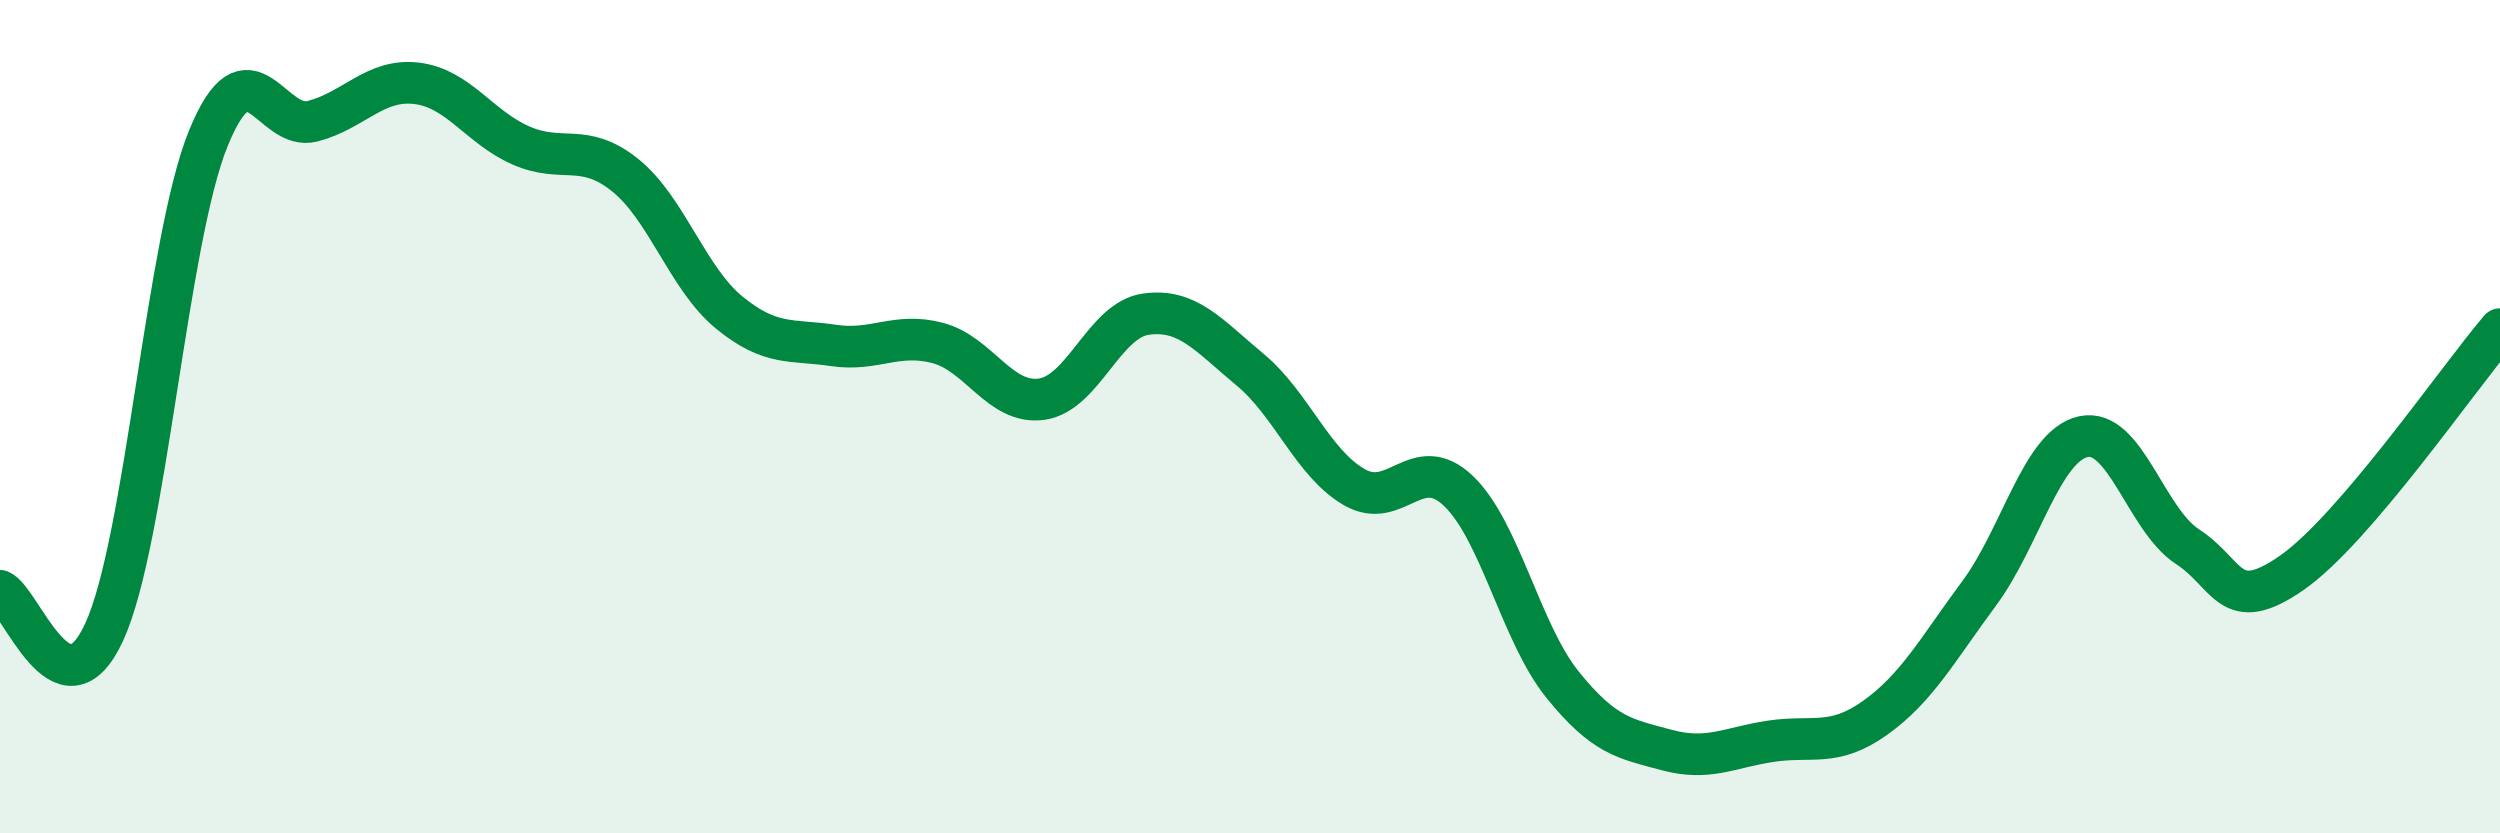
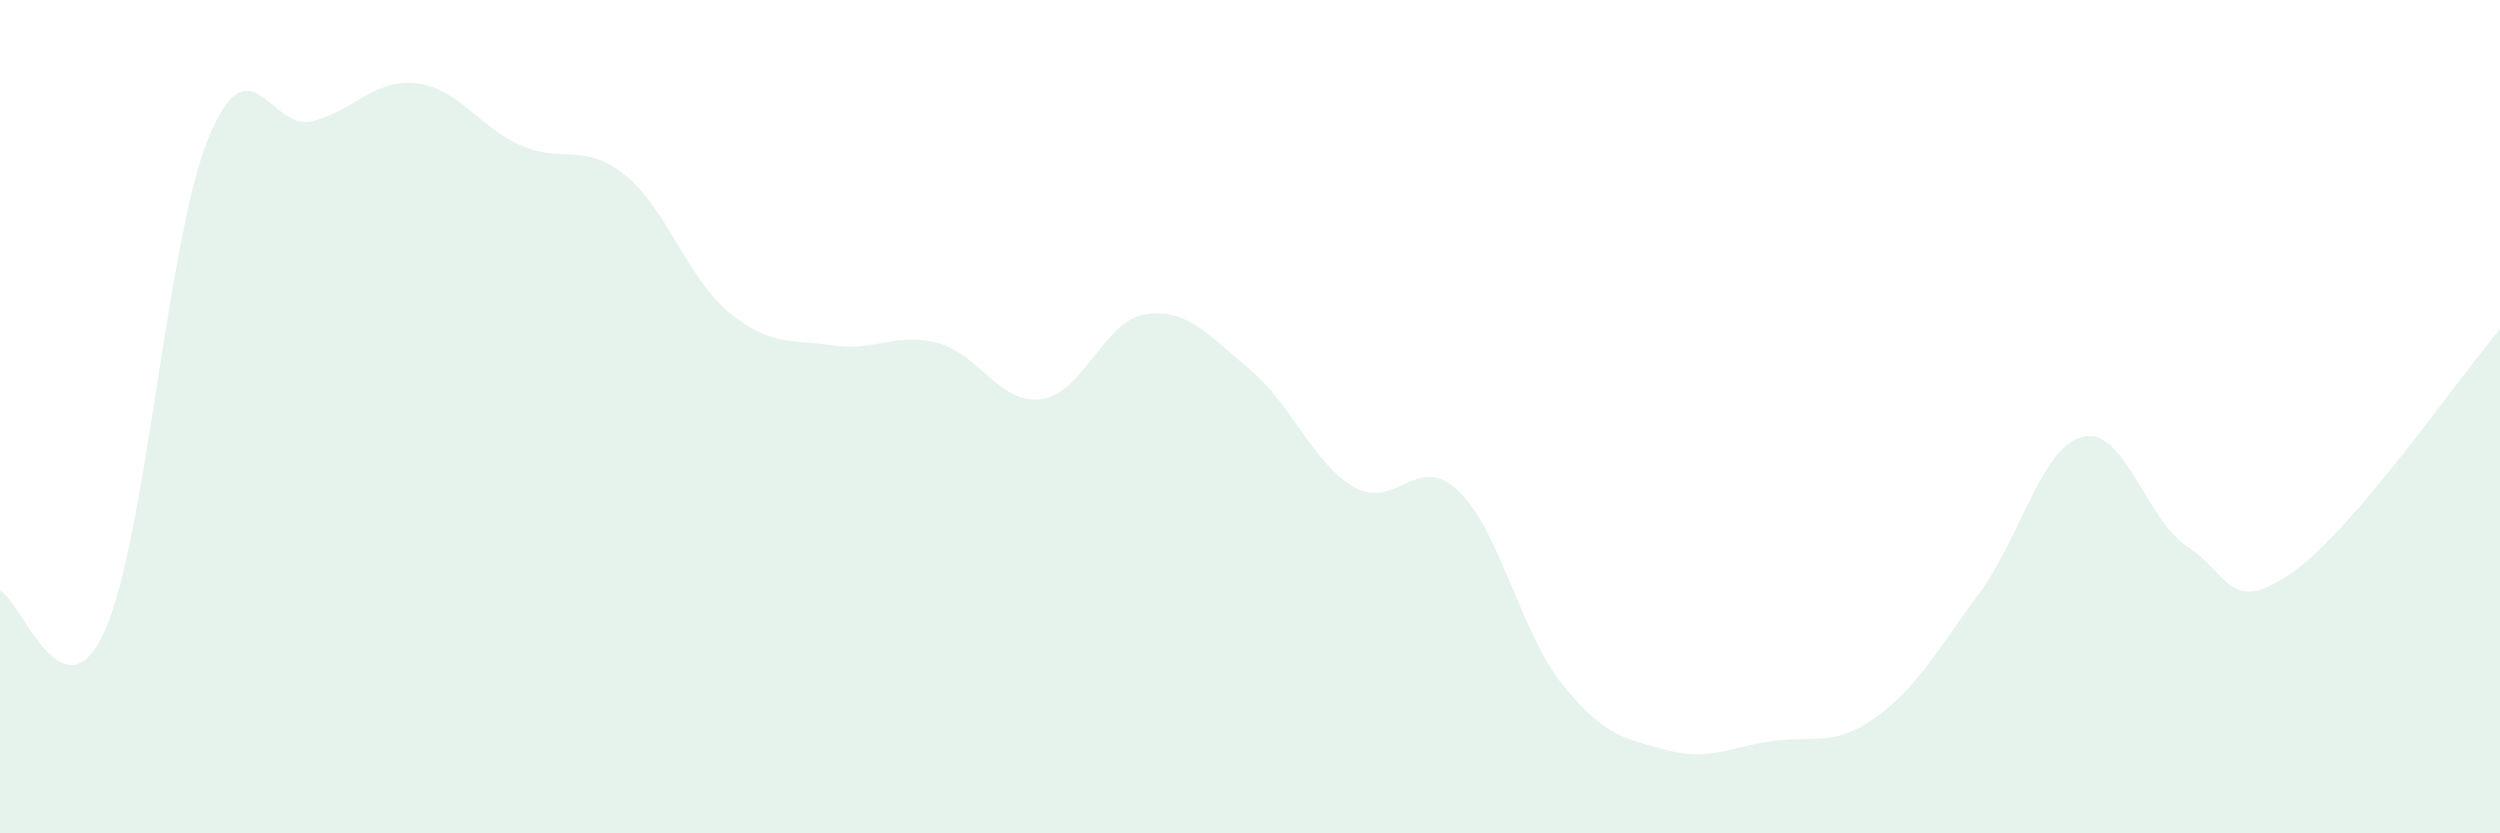
<svg xmlns="http://www.w3.org/2000/svg" width="60" height="20" viewBox="0 0 60 20">
  <path d="M 0,14.18 C 0.5,14.38 1.5,17.34 2.5,15.17 C 3.5,13 4,5.77 5,3.32 C 6,0.87 6.5,3.17 7.5,2.91 C 8.5,2.65 9,1.88 10,2 C 11,2.12 11.5,3.05 12.5,3.49 C 13.5,3.93 14,3.4 15,4.2 C 16,5 16.5,6.68 17.5,7.5 C 18.5,8.32 19,8.14 20,8.29 C 21,8.44 21.5,7.97 22.5,8.23 C 23.5,8.49 24,9.72 25,9.58 C 26,9.44 26.5,7.68 27.5,7.54 C 28.5,7.4 29,8.04 30,8.87 C 31,9.7 31.5,11.11 32.5,11.69 C 33.5,12.27 34,10.83 35,11.78 C 36,12.73 36.5,15.19 37.5,16.43 C 38.5,17.67 39,17.73 40,18 C 41,18.27 41.5,17.94 42.5,17.79 C 43.5,17.64 44,17.94 45,17.23 C 46,16.52 46.5,15.59 47.5,14.24 C 48.5,12.89 49,10.7 50,10.48 C 51,10.26 51.5,12.47 52.5,13.12 C 53.5,13.77 53.5,14.79 55,13.75 C 56.5,12.71 59,9.07 60,7.9L60 20L0 20Z" fill="#008740" opacity="0.1" stroke-linecap="round" stroke-linejoin="round" />
-   <path d="M 0,14.18 C 0.5,14.38 1.5,17.34 2.5,15.17 C 3.5,13 4,5.77 5,3.32 C 6,0.87 6.5,3.17 7.5,2.91 C 8.5,2.65 9,1.88 10,2 C 11,2.12 11.5,3.05 12.5,3.49 C 13.5,3.93 14,3.4 15,4.2 C 16,5 16.5,6.68 17.5,7.5 C 18.5,8.32 19,8.14 20,8.29 C 21,8.44 21.5,7.97 22.5,8.23 C 23.5,8.49 24,9.72 25,9.58 C 26,9.44 26.5,7.68 27.5,7.54 C 28.5,7.4 29,8.04 30,8.87 C 31,9.7 31.5,11.11 32.5,11.69 C 33.5,12.27 34,10.83 35,11.78 C 36,12.73 36.5,15.19 37.5,16.43 C 38.5,17.67 39,17.73 40,18 C 41,18.27 41.5,17.94 42.5,17.79 C 43.5,17.64 44,17.94 45,17.23 C 46,16.52 46.5,15.59 47.5,14.24 C 48.5,12.89 49,10.7 50,10.48 C 51,10.26 51.5,12.47 52.5,13.12 C 53.5,13.77 53.5,14.79 55,13.75 C 56.5,12.71 59,9.07 60,7.9" stroke="#008740" stroke-width="1" fill="none" stroke-linecap="round" stroke-linejoin="round" />
</svg>